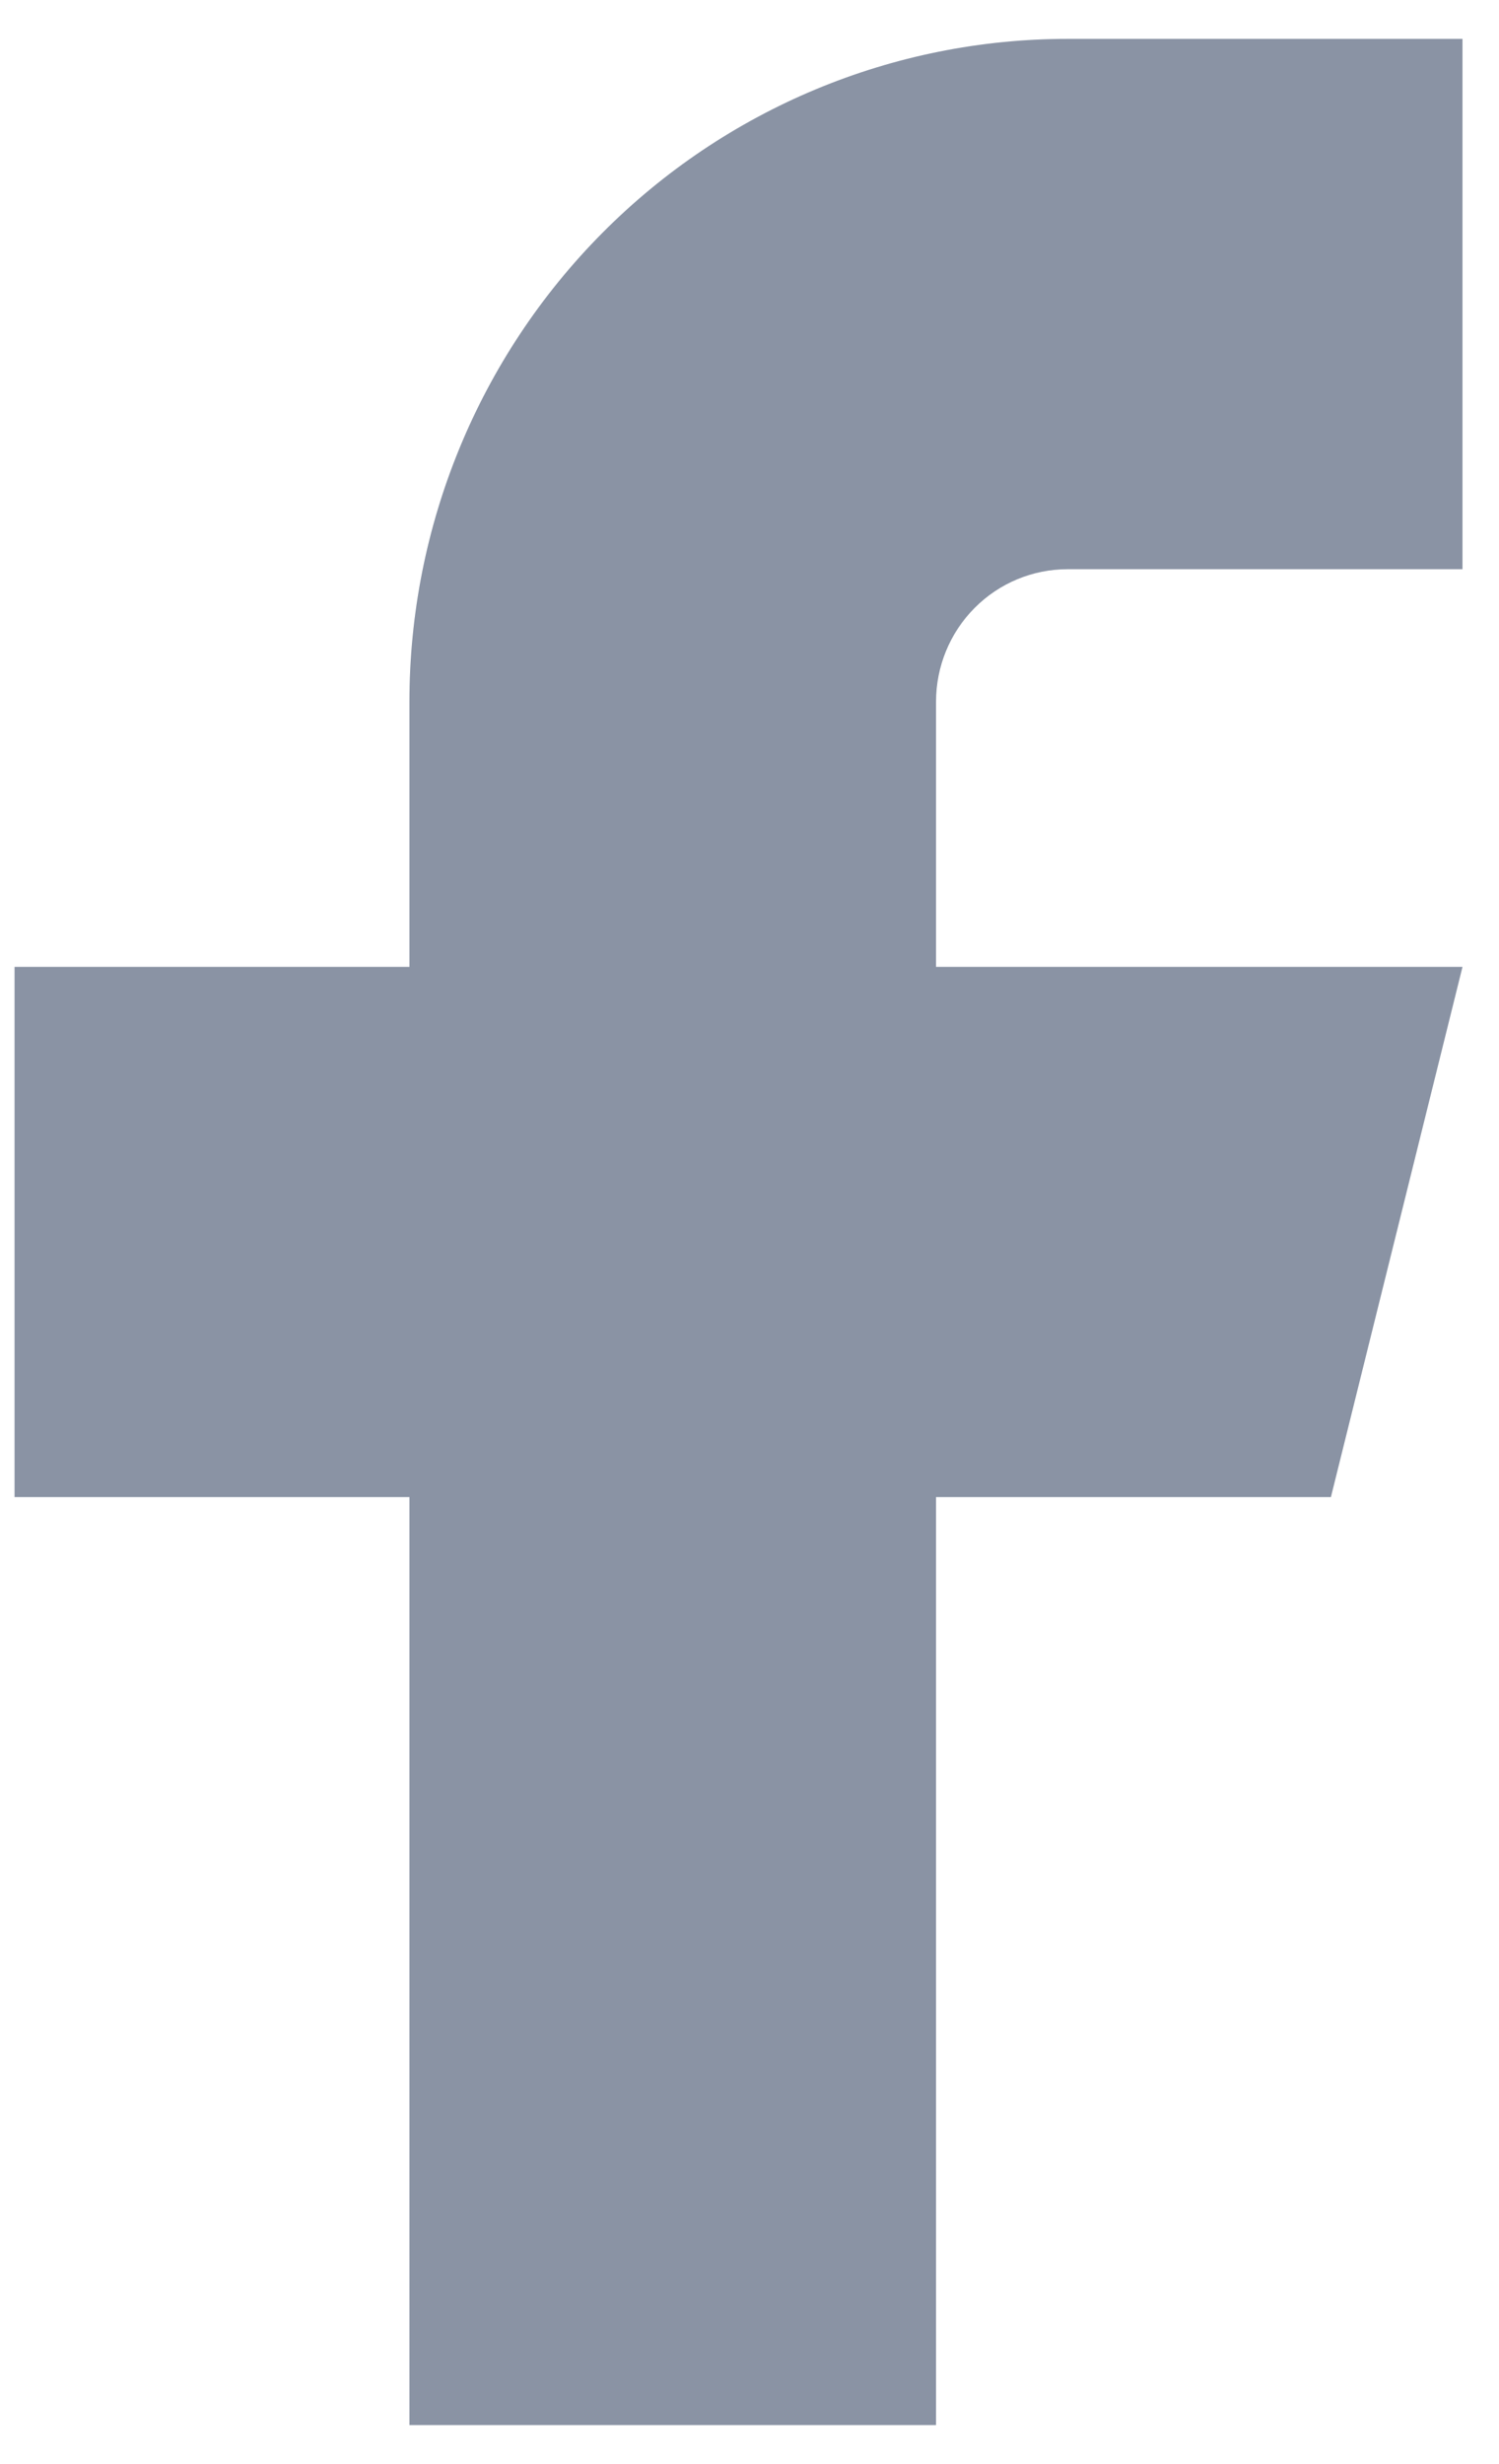
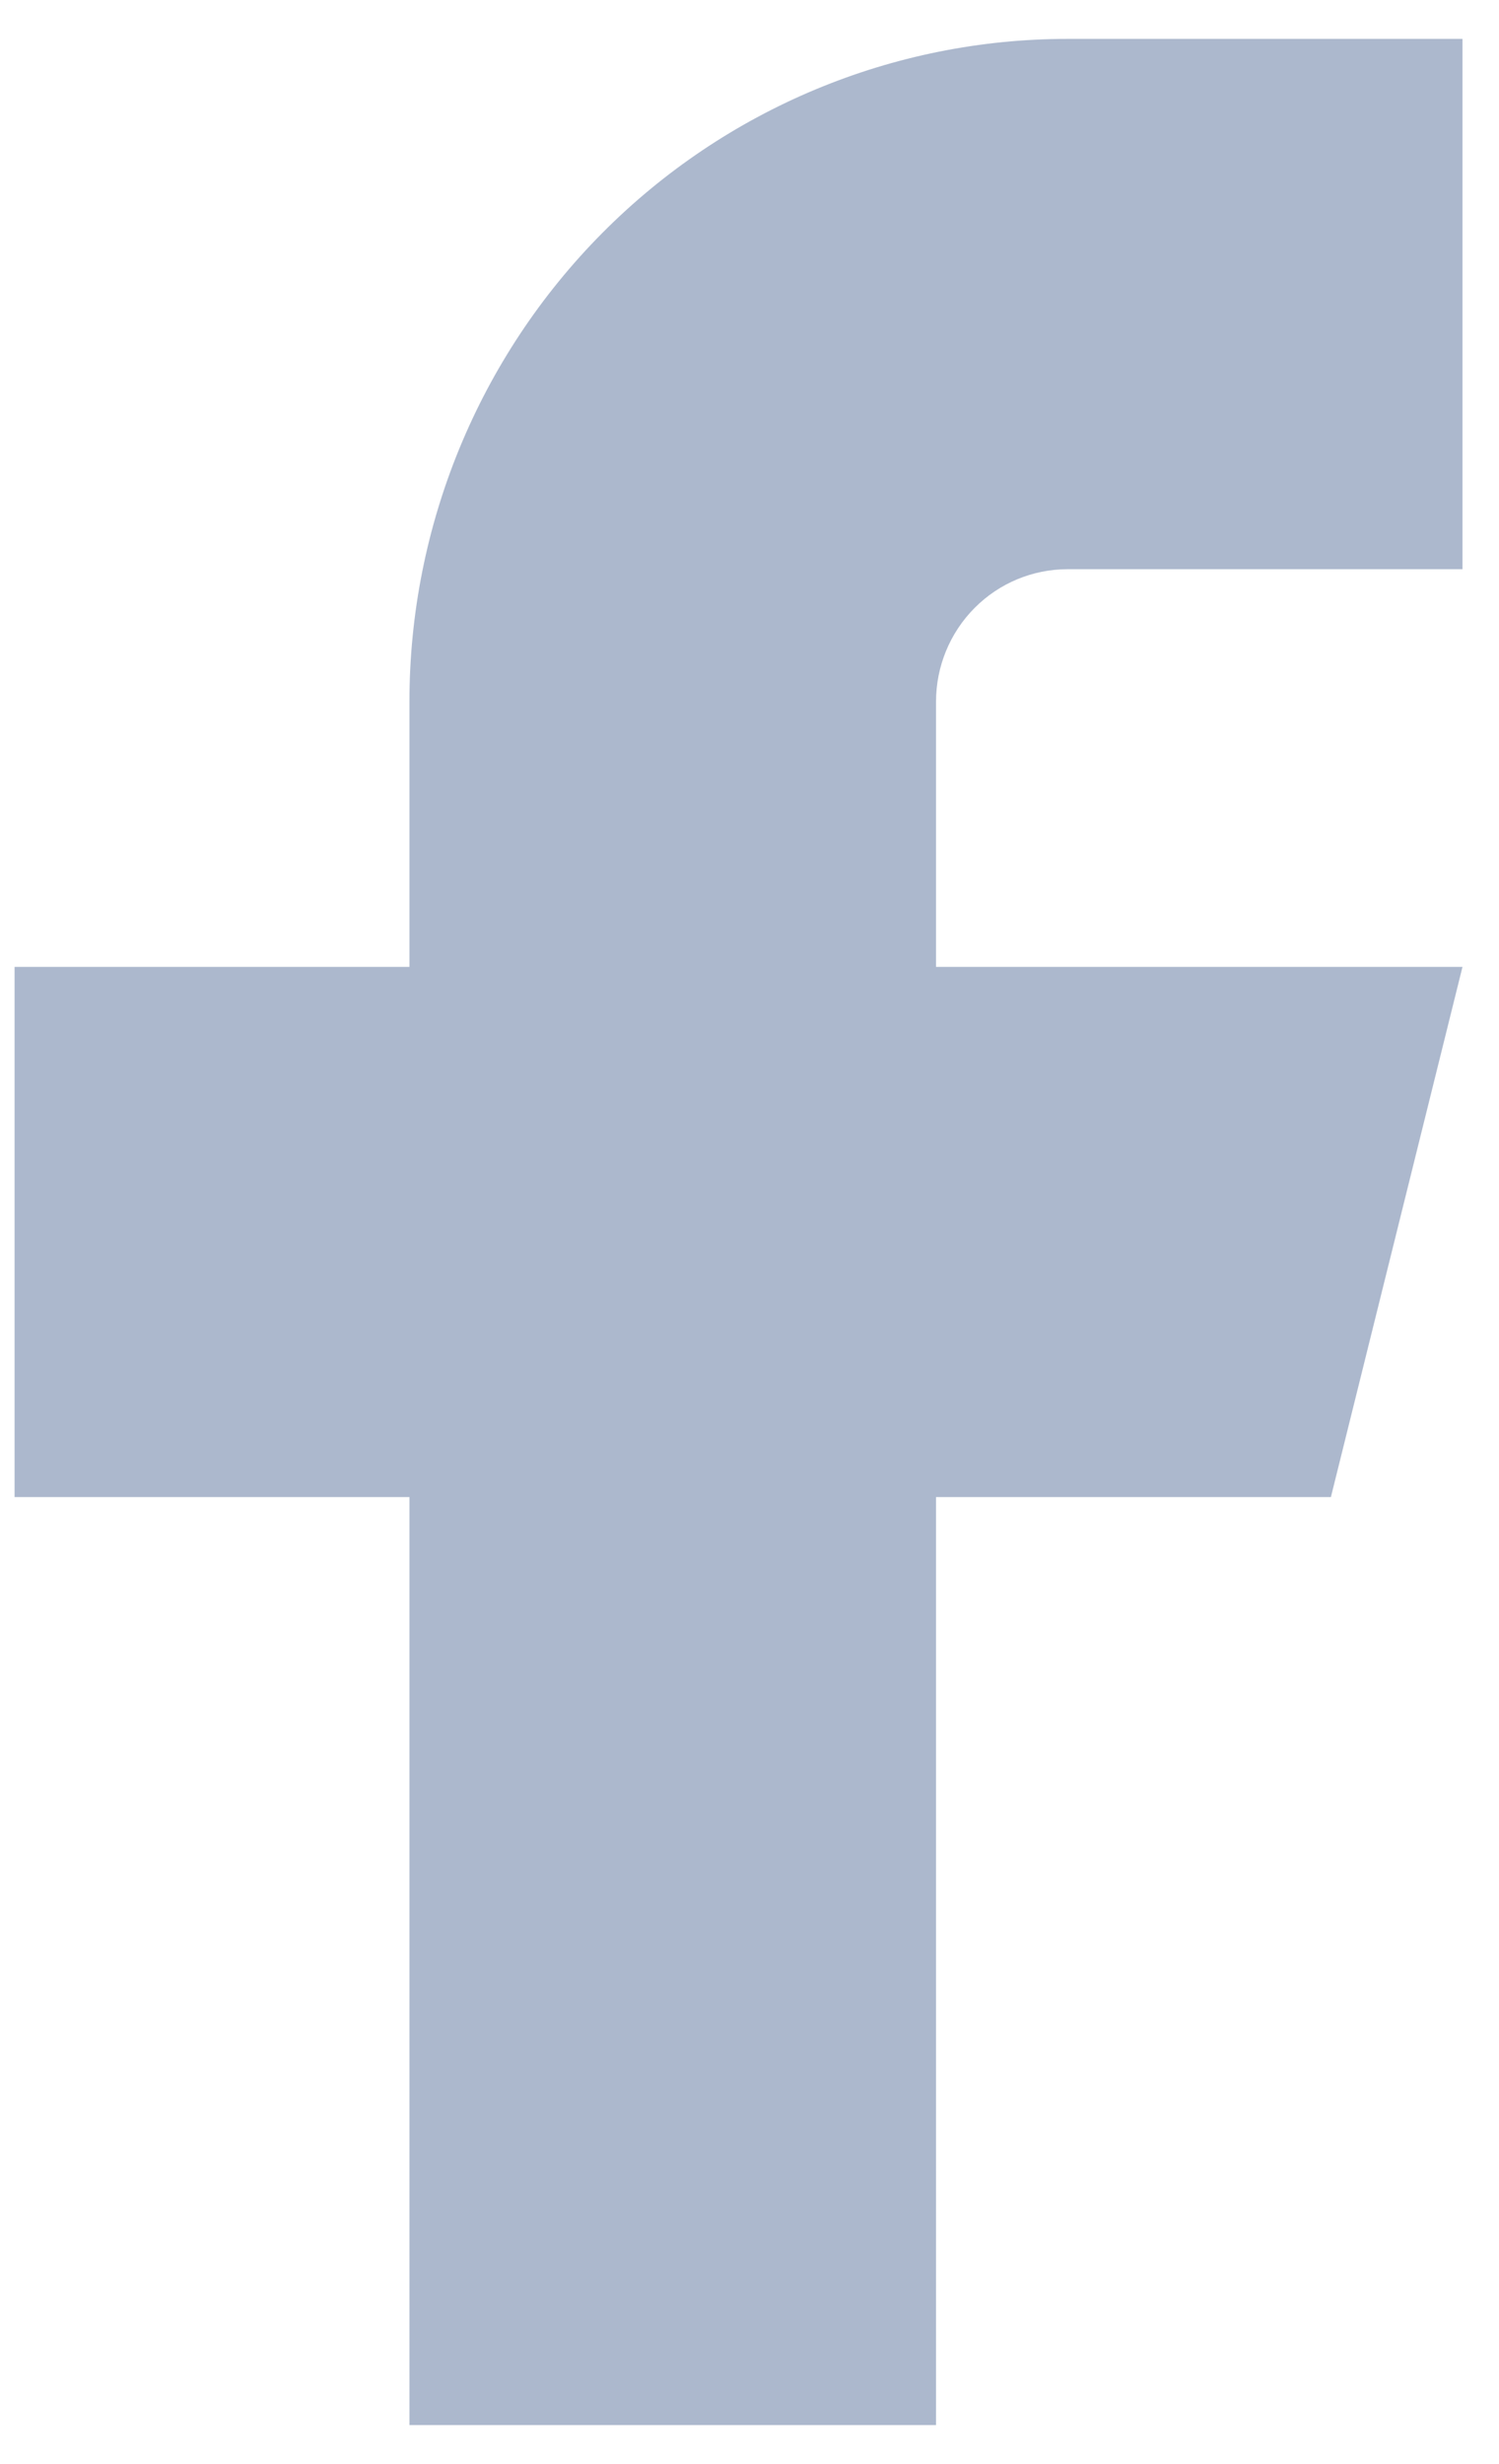
<svg xmlns="http://www.w3.org/2000/svg" width="14" height="23" viewBox="0 0 14 23" fill="none">
  <path d="M0.136 9.025V13.974H3.824V22.636H8.742V13.974H12.43L13.659 9.025H8.742V6.55C8.742 6.222 8.871 5.907 9.102 5.675C9.332 5.443 9.645 5.313 9.971 5.313H13.659V0.363H9.971C8.341 0.363 6.777 1.015 5.625 2.175C4.472 3.336 3.824 4.909 3.824 6.55V9.025H0.136Z" fill="#ACB8CD" />
-   <path d="M0.136 9.025V13.974H3.824V22.636H8.742V13.974H12.43L13.659 9.025H8.742V6.55C8.742 6.222 8.871 5.907 9.102 5.675C9.332 5.443 9.645 5.313 9.971 5.313H13.659V0.363H9.971C8.341 0.363 6.777 1.015 5.625 2.175C4.472 3.336 3.824 4.909 3.824 6.55V9.025H0.136Z" fill="black" fill-opacity="0.2" />
</svg>